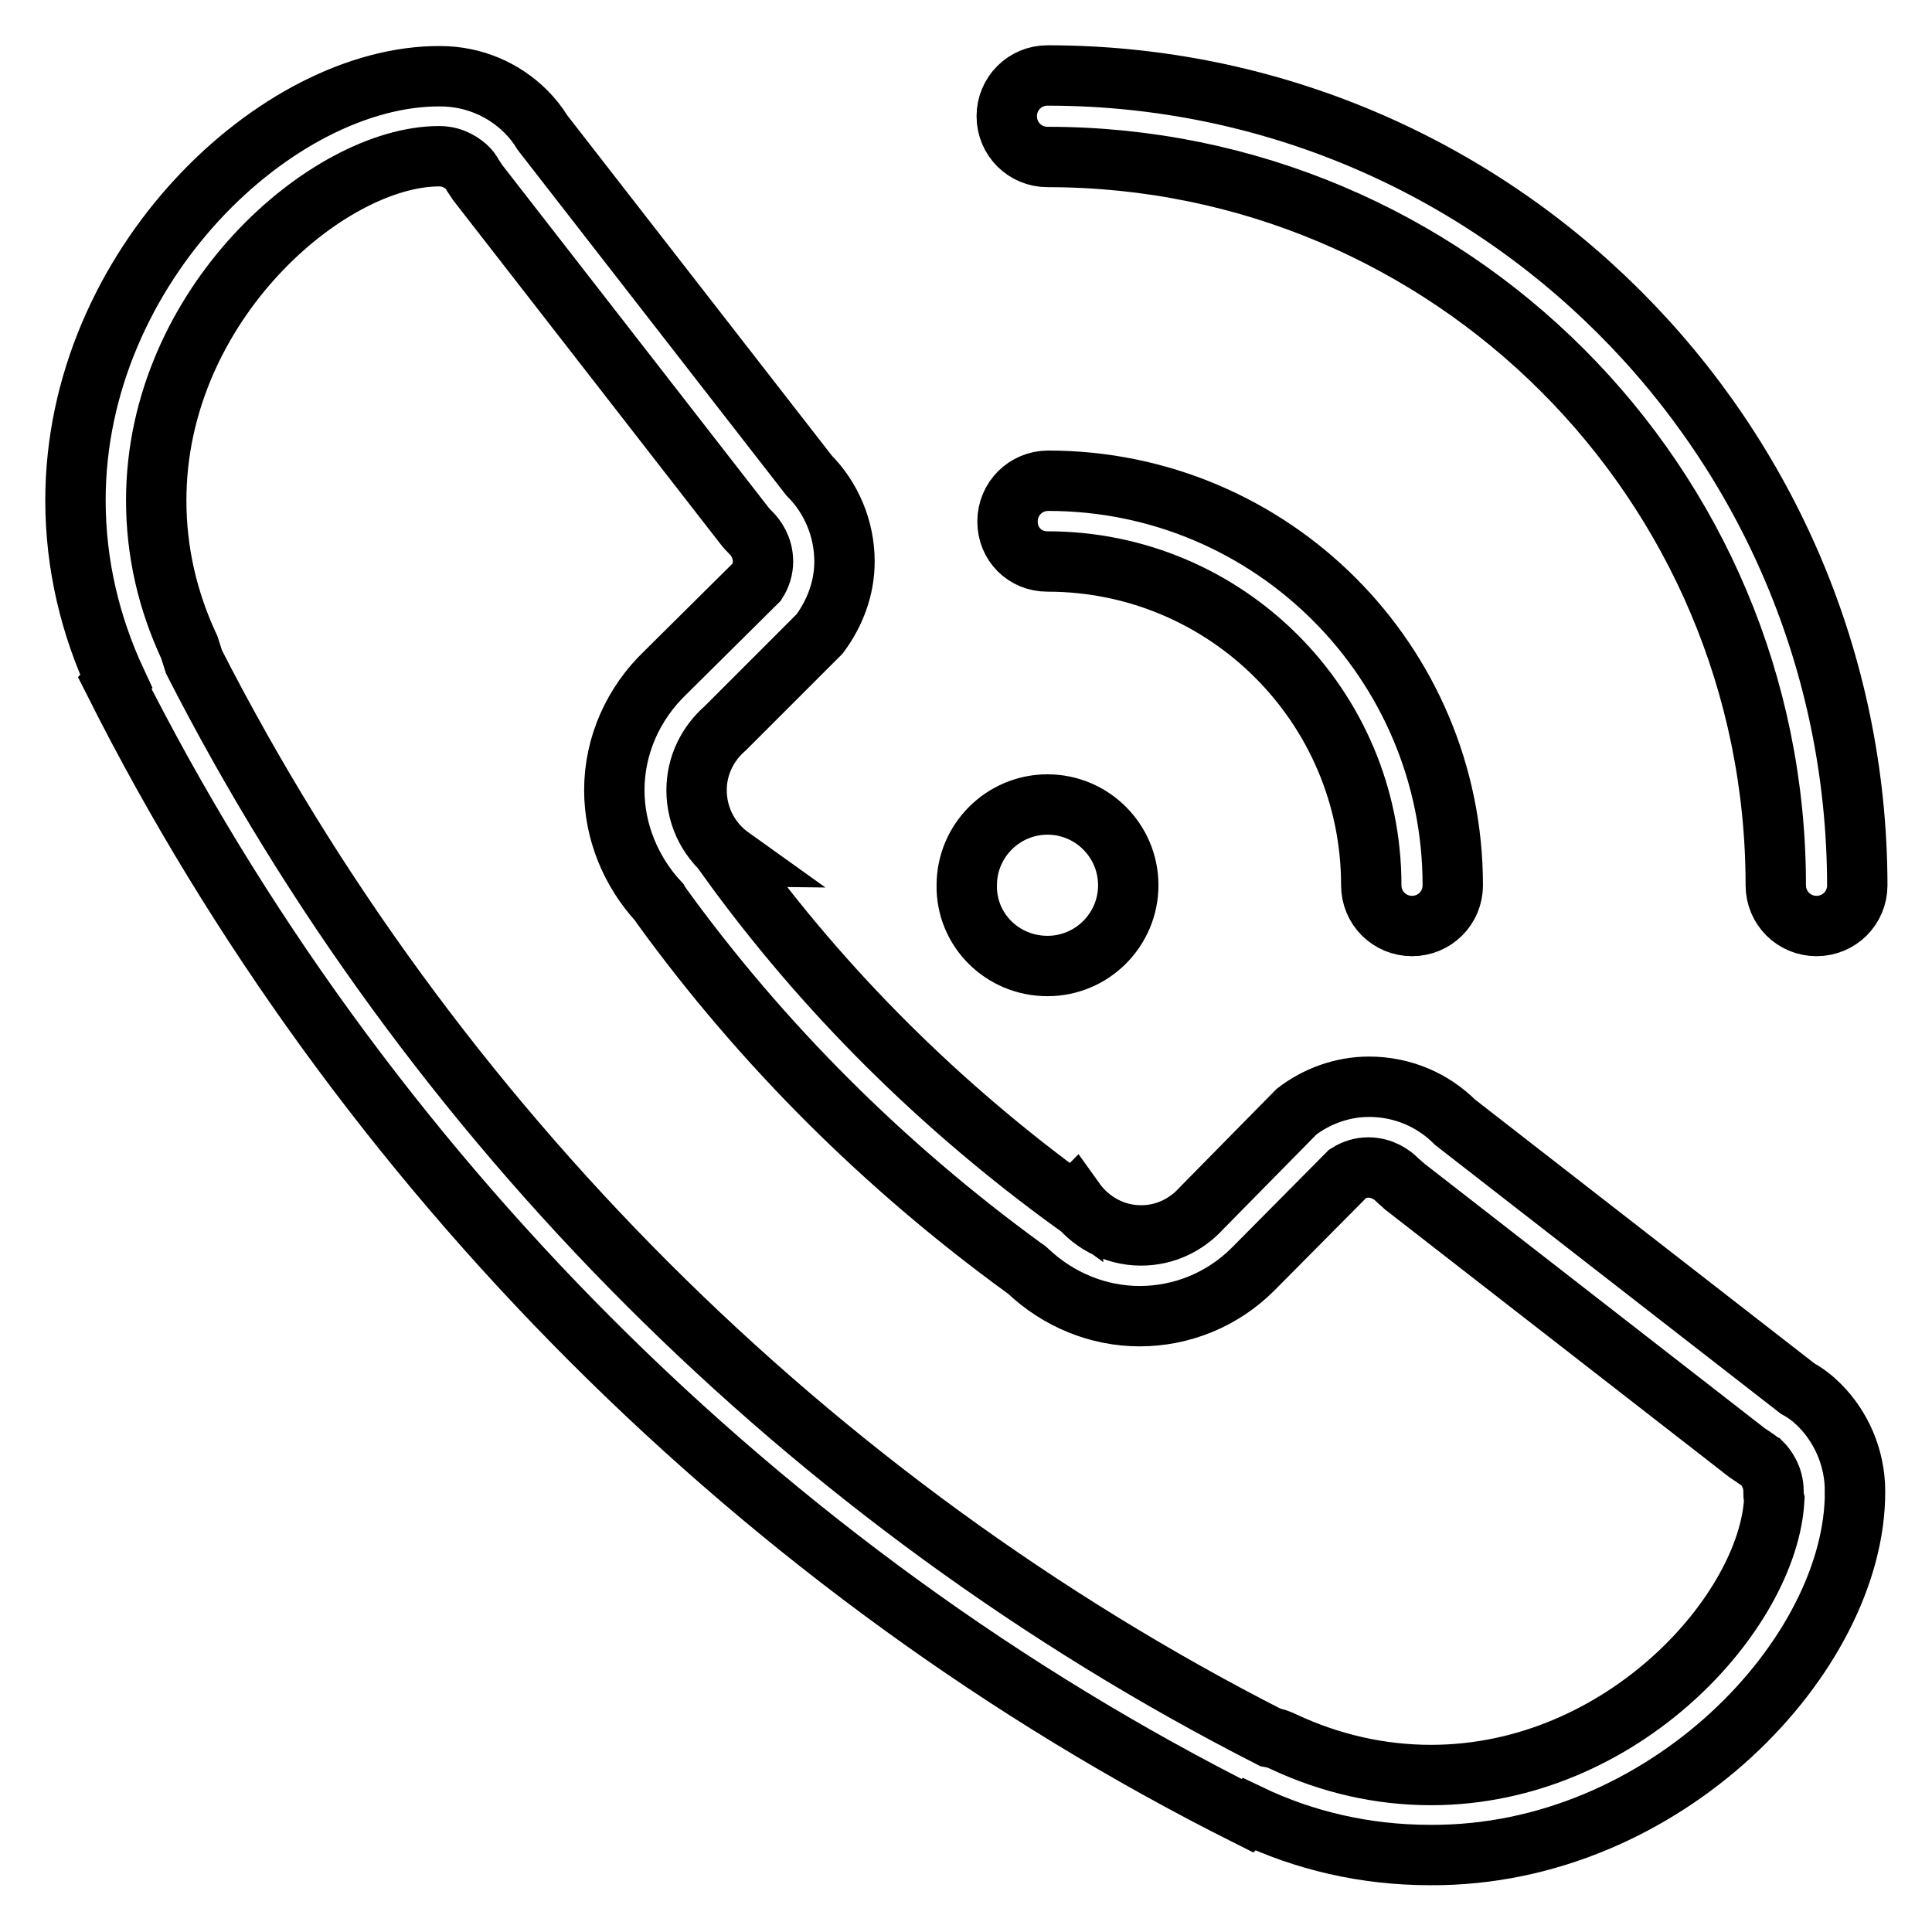
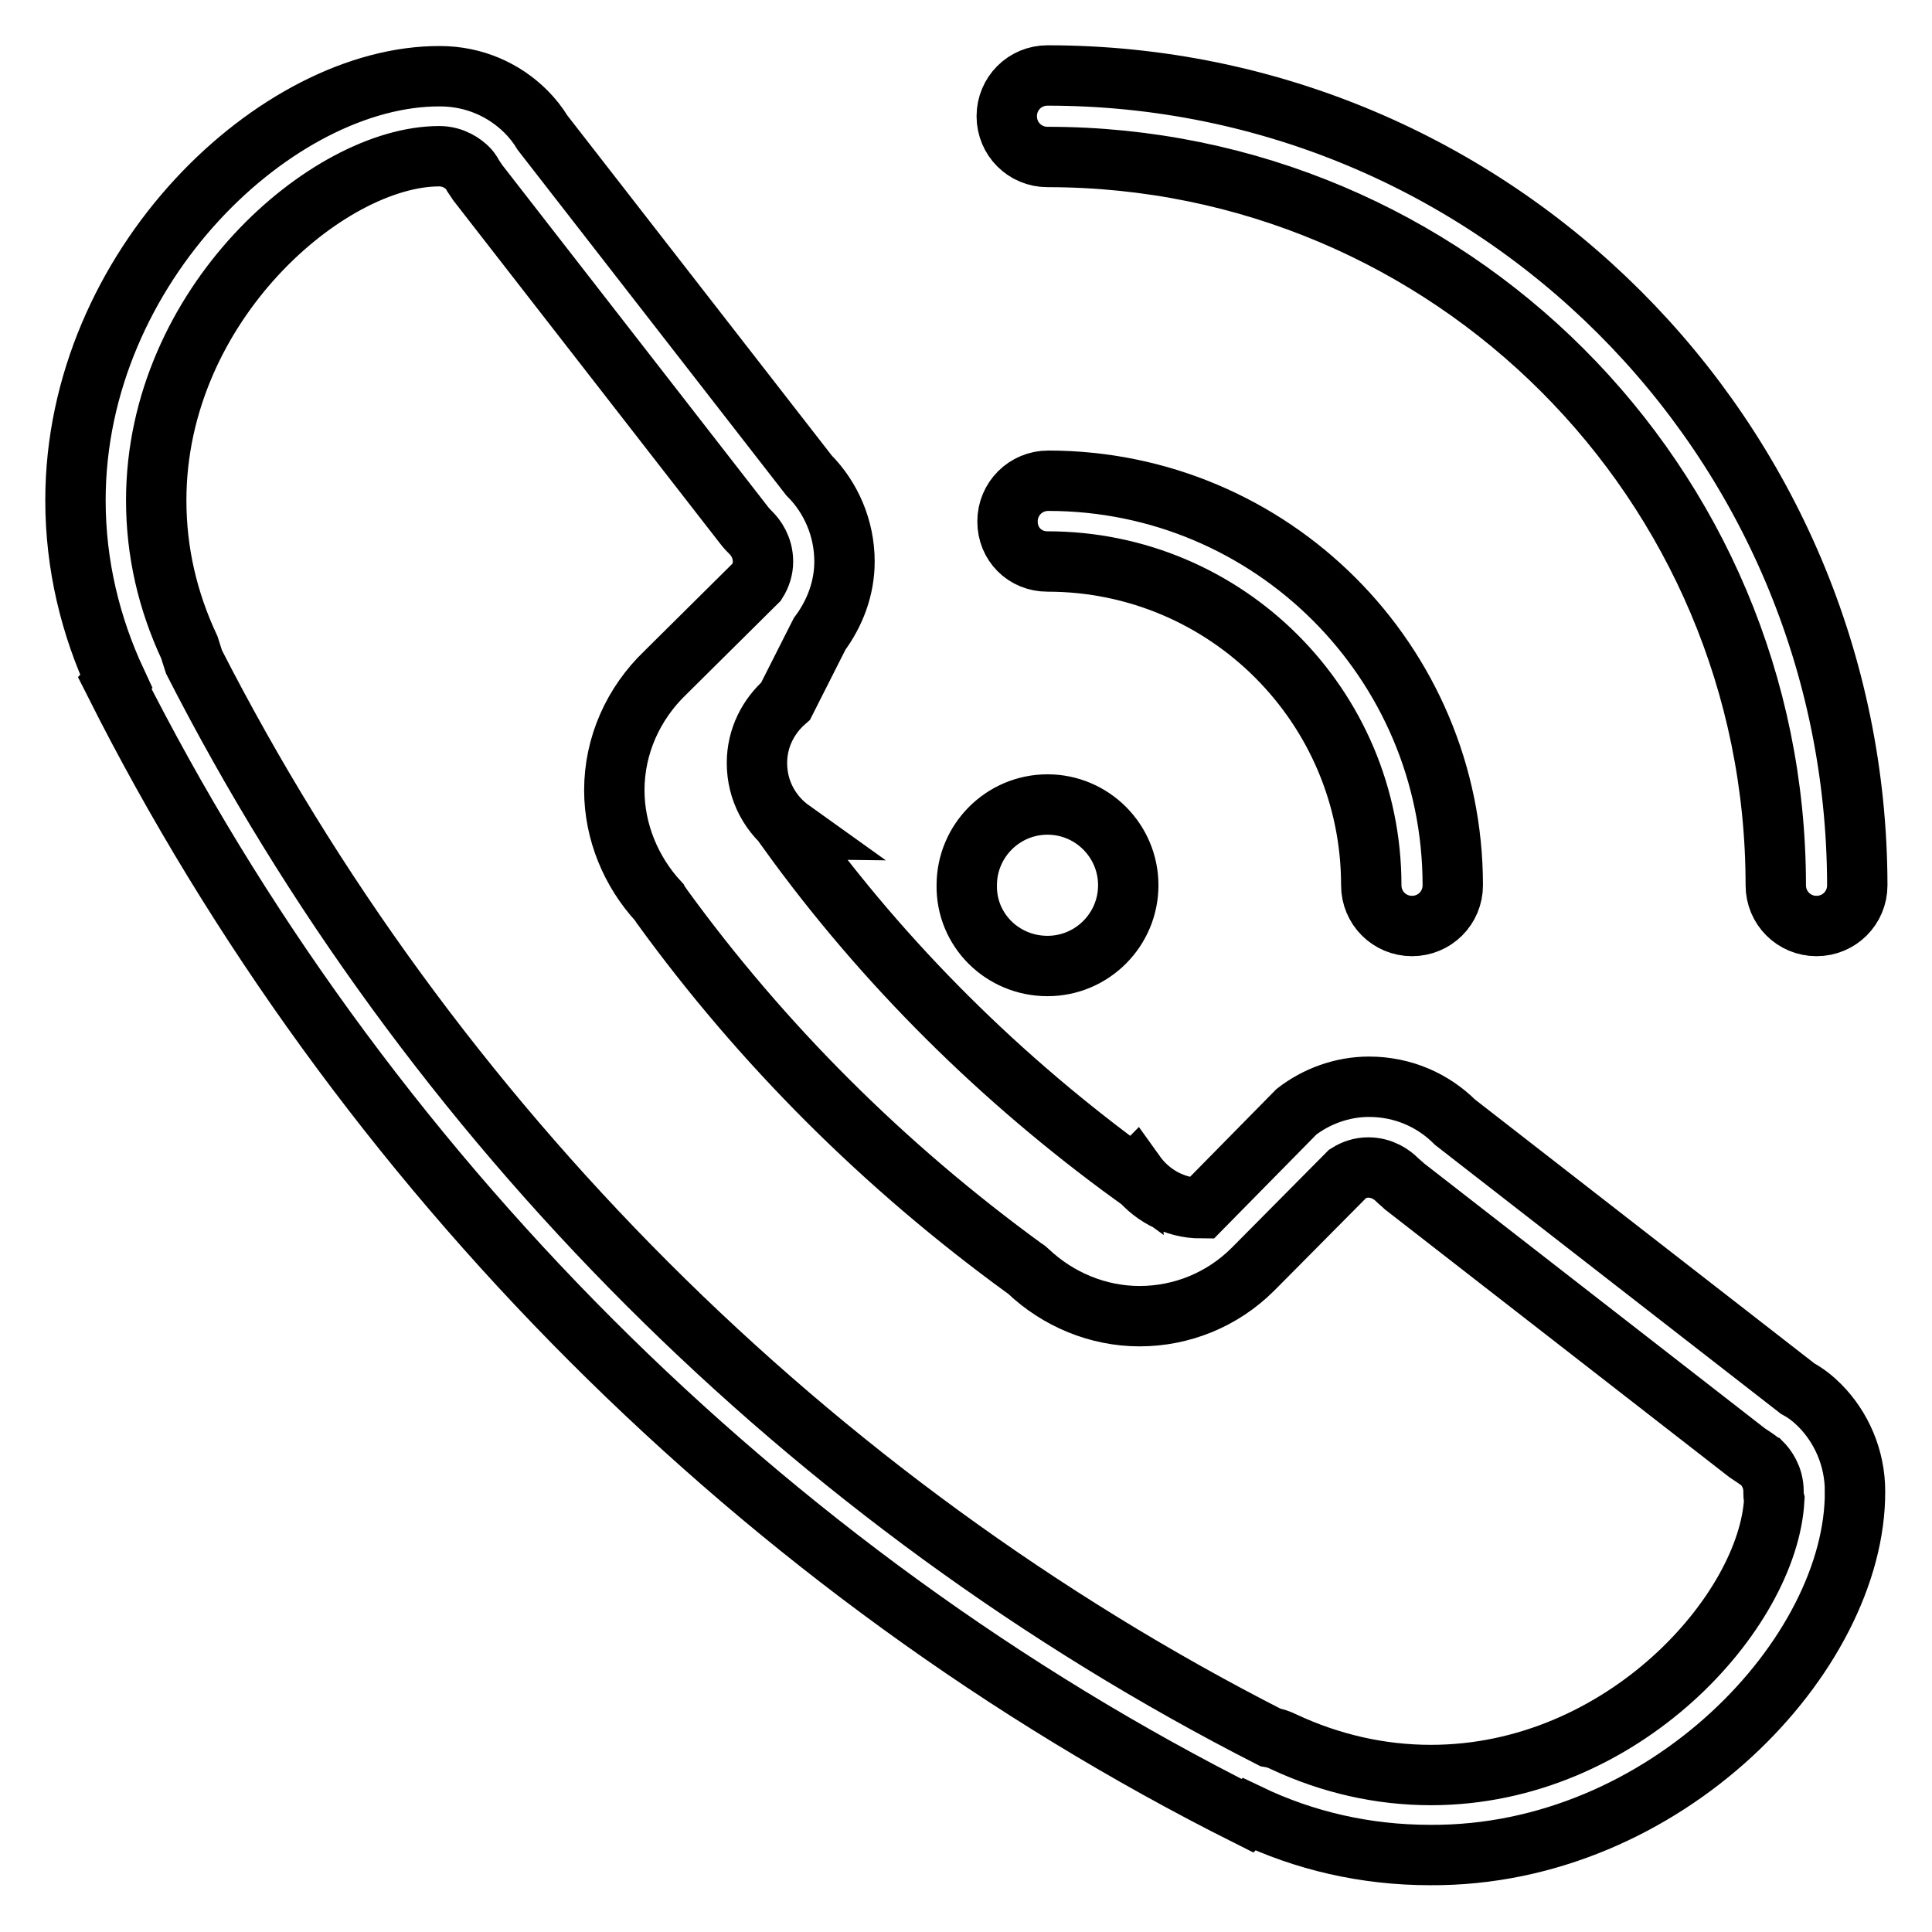
<svg xmlns="http://www.w3.org/2000/svg" version="1.1" x="0px" y="0px" viewBox="0 0 256 256" enable-background="new 0 0 256 256" xml:space="preserve">
  <g>
-     <path stroke-width="8" fill-opacity="0" stroke="#000000" d="M138.8,20.8c53.3,0,96.5,43.2,96.5,96.5c0,3,2.4,5.4,5.4,5.4c3,0,5.4-2.4,5.4-5.4C246,58,198,10,138.8,10 c-3,0-5.4,2.4-5.4,5.4C133.4,18.4,135.8,20.8,138.8,20.8 M138.8,74.4c23.7,0,42.9,19.2,42.9,42.9c0,3,2.4,5.4,5.4,5.4 s5.4-2.4,5.4-5.4c0-29.6-24-53.6-53.6-53.6c-3,0-5.4,2.4-5.4,5.4S135.8,74.4,138.8,74.4 M138.8,128c5.9,0,10.7-4.8,10.7-10.7 c0-5.9-4.8-10.7-10.7-10.7c-5.9,0-10.7,4.8-10.7,10.7C128,123.2,132.8,128,138.8,128 M245.8,197.6c0-4.4-1.8-8.5-4.7-11.4 c-0.9-0.9-1.8-1.6-2.9-2.2l-45.4-35.3c-2.9-2.9-6.9-4.7-11.4-4.7c-3.6,0-7,1.3-9.6,3.3l-12.6,12.8l0,0c-2,2.2-4.8,3.6-8,3.6 c-3.6,0-6.8-1.8-8.8-4.6c-0.1,0.1-0.2,0.2-0.2,0.3c-17.5-12.7-33-28-45.7-45.6c0.1-0.1,0.2-0.2,0.4-0.2c-2.8-2-4.6-5.2-4.6-8.9 c0-3.3,1.5-6.2,3.8-8.2h0L108.6,84c2-2.7,3.3-6,3.3-9.6c0-4.4-1.8-8.5-4.7-11.4L71.9,17.6c-0.6-1-1.4-2-2.2-2.8 c-2.9-2.9-6.9-4.7-11.4-4.7C36.8,10,10,35.2,10,66.3c0,8.6,2,16.7,5.4,24l-0.2,0.2c32.3,64.2,85.9,117.9,150.1,150.1l0.2-0.2 c7.3,3.5,15.4,5.4,24,5.4C220.7,246,245.9,219.2,245.8,197.6C245.9,197.7,245.9,197.7,245.8,197.6L245.8,197.6L245.8,197.6z  M189.6,235.2c-6.7,0-13.3-1.5-19.5-4.4c-0.6-0.3-1.2-0.5-1.8-0.6c-61-31.1-111.5-81.6-142.6-142.5c-0.2-0.6-0.4-1.3-0.6-1.9 c-2.9-6.2-4.4-12.7-4.4-19.5c0-26,22.8-45.6,37.5-45.6c1.9,0,3.2,1,3.8,1.6c0.1,0.1,0.4,0.4,0.7,1c0.2,0.3,0.4,0.6,0.6,0.9 l35.3,45.4c0.3,0.4,0.6,0.7,0.9,1c0.6,0.6,1.6,1.9,1.6,3.8c0,1-0.3,1.9-0.8,2.7L88.4,88.9c-0.1,0.1-0.1,0.1-0.2,0.2 c-4.3,4.1-6.8,9.7-6.8,15.6c0,5.5,2.2,10.8,5.9,14.8c0.1,0.2,0.3,0.4,0.4,0.6c13.2,18.2,29.4,34.4,48.1,48c0.2,0.1,0.3,0.2,0.4,0.3 c4,3.8,9.3,6,14.8,6c5.6,0,11-2.2,15-6.2c0.2-0.2,0.4-0.4,0.6-0.6l12-12.1c0.8-0.5,1.7-0.8,2.7-0.8c1.9,0,3.2,1,3.8,1.6 c0.3,0.3,0.7,0.6,1,0.9l45.4,35.3c0.3,0.2,0.6,0.4,0.9,0.6c0.6,0.4,0.8,0.6,1,0.7c0.6,0.6,1.6,1.9,1.6,3.8c0,0.4,0,0.7,0.1,1.1 C234.3,213.5,215.1,235.2,189.6,235.2" />
+     <path stroke-width="8" fill-opacity="0" stroke="#000000" d="M138.8,20.8c53.3,0,96.5,43.2,96.5,96.5c0,3,2.4,5.4,5.4,5.4c3,0,5.4-2.4,5.4-5.4C246,58,198,10,138.8,10 c-3,0-5.4,2.4-5.4,5.4C133.4,18.4,135.8,20.8,138.8,20.8 M138.8,74.4c23.7,0,42.9,19.2,42.9,42.9c0,3,2.4,5.4,5.4,5.4 s5.4-2.4,5.4-5.4c0-29.6-24-53.6-53.6-53.6c-3,0-5.4,2.4-5.4,5.4S135.8,74.4,138.8,74.4 M138.8,128c5.9,0,10.7-4.8,10.7-10.7 c0-5.9-4.8-10.7-10.7-10.7c-5.9,0-10.7,4.8-10.7,10.7C128,123.2,132.8,128,138.8,128 M245.8,197.6c0-4.4-1.8-8.5-4.7-11.4 c-0.9-0.9-1.8-1.6-2.9-2.2l-45.4-35.3c-2.9-2.9-6.9-4.7-11.4-4.7c-3.6,0-7,1.3-9.6,3.3l-12.6,12.8l0,0c-3.6,0-6.8-1.8-8.8-4.6c-0.1,0.1-0.2,0.2-0.2,0.3c-17.5-12.7-33-28-45.7-45.6c0.1-0.1,0.2-0.2,0.4-0.2c-2.8-2-4.6-5.2-4.6-8.9 c0-3.3,1.5-6.2,3.8-8.2h0L108.6,84c2-2.7,3.3-6,3.3-9.6c0-4.4-1.8-8.5-4.7-11.4L71.9,17.6c-0.6-1-1.4-2-2.2-2.8 c-2.9-2.9-6.9-4.7-11.4-4.7C36.8,10,10,35.2,10,66.3c0,8.6,2,16.7,5.4,24l-0.2,0.2c32.3,64.2,85.9,117.9,150.1,150.1l0.2-0.2 c7.3,3.5,15.4,5.4,24,5.4C220.7,246,245.9,219.2,245.8,197.6C245.9,197.7,245.9,197.7,245.8,197.6L245.8,197.6L245.8,197.6z  M189.6,235.2c-6.7,0-13.3-1.5-19.5-4.4c-0.6-0.3-1.2-0.5-1.8-0.6c-61-31.1-111.5-81.6-142.6-142.5c-0.2-0.6-0.4-1.3-0.6-1.9 c-2.9-6.2-4.4-12.7-4.4-19.5c0-26,22.8-45.6,37.5-45.6c1.9,0,3.2,1,3.8,1.6c0.1,0.1,0.4,0.4,0.7,1c0.2,0.3,0.4,0.6,0.6,0.9 l35.3,45.4c0.3,0.4,0.6,0.7,0.9,1c0.6,0.6,1.6,1.9,1.6,3.8c0,1-0.3,1.9-0.8,2.7L88.4,88.9c-0.1,0.1-0.1,0.1-0.2,0.2 c-4.3,4.1-6.8,9.7-6.8,15.6c0,5.5,2.2,10.8,5.9,14.8c0.1,0.2,0.3,0.4,0.4,0.6c13.2,18.2,29.4,34.4,48.1,48c0.2,0.1,0.3,0.2,0.4,0.3 c4,3.8,9.3,6,14.8,6c5.6,0,11-2.2,15-6.2c0.2-0.2,0.4-0.4,0.6-0.6l12-12.1c0.8-0.5,1.7-0.8,2.7-0.8c1.9,0,3.2,1,3.8,1.6 c0.3,0.3,0.7,0.6,1,0.9l45.4,35.3c0.3,0.2,0.6,0.4,0.9,0.6c0.6,0.4,0.8,0.6,1,0.7c0.6,0.6,1.6,1.9,1.6,3.8c0,0.4,0,0.7,0.1,1.1 C234.3,213.5,215.1,235.2,189.6,235.2" />
  </g>
</svg>